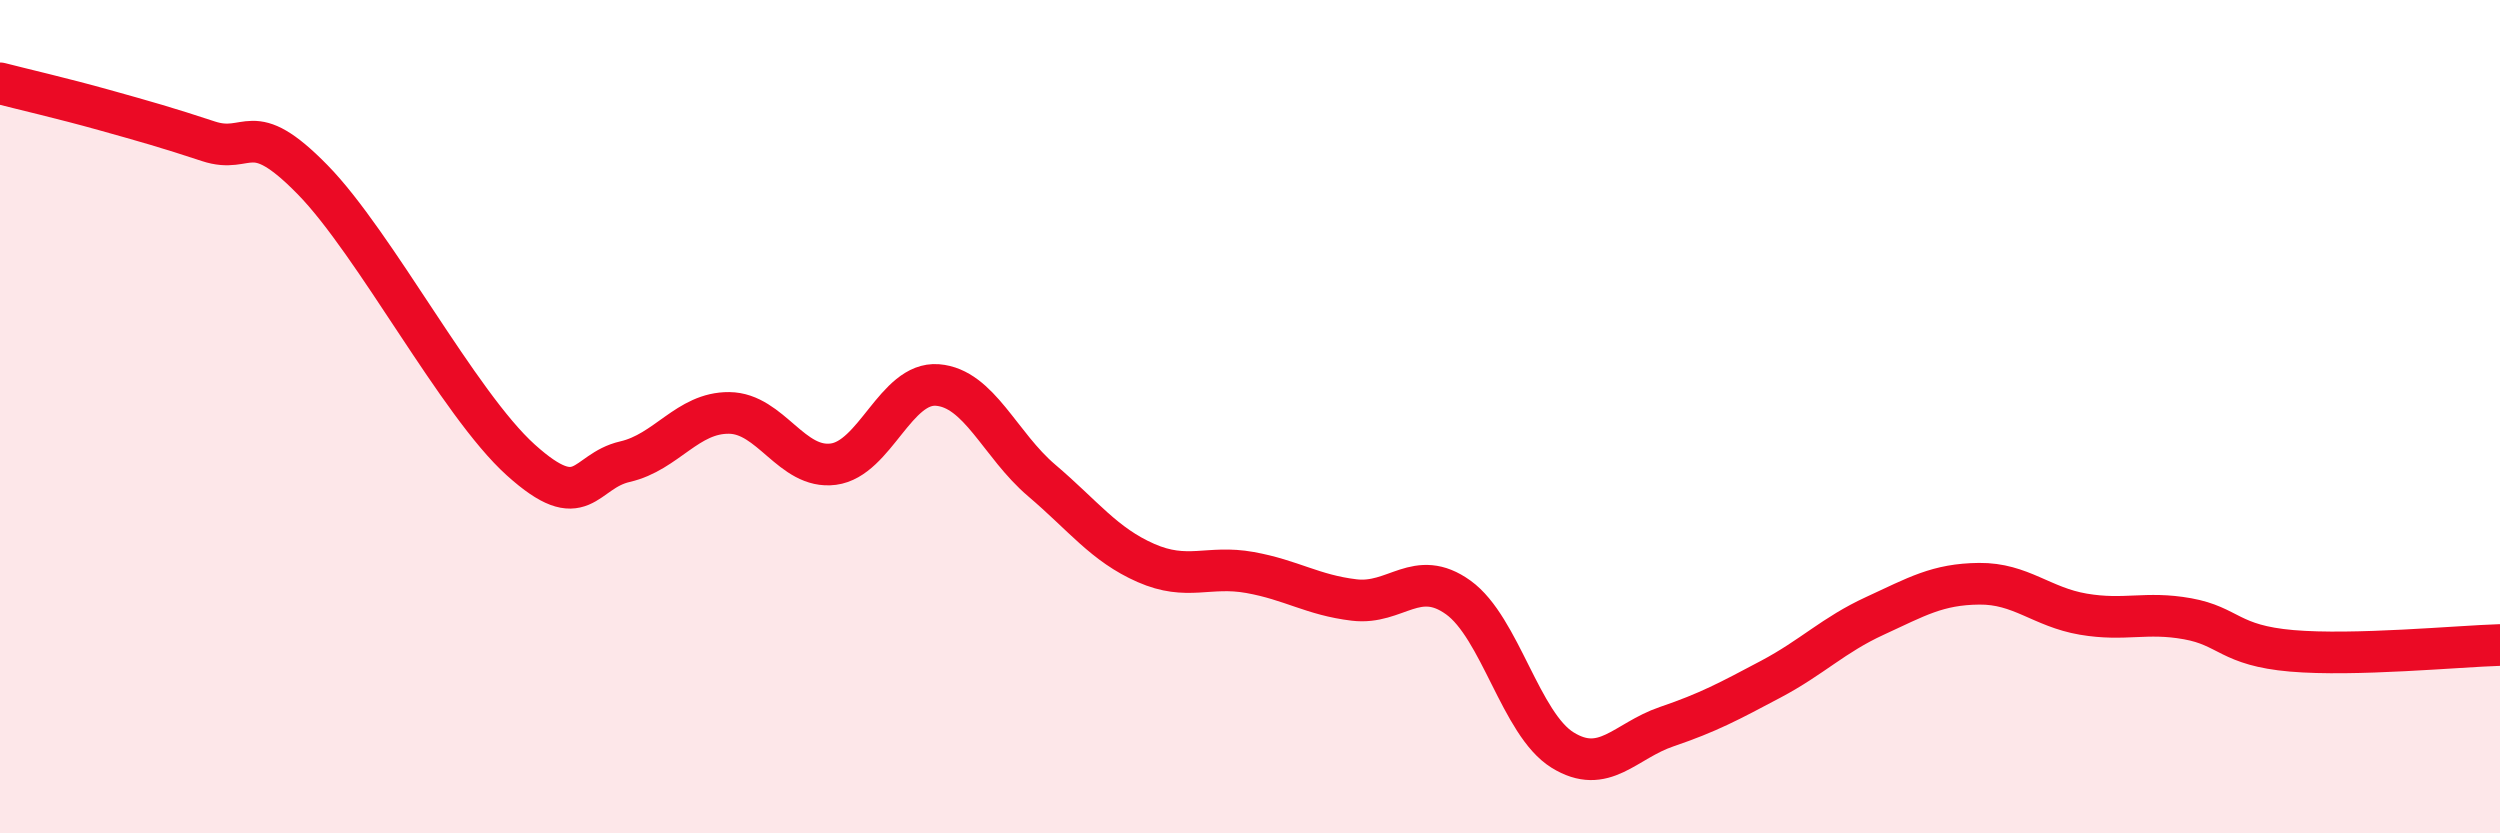
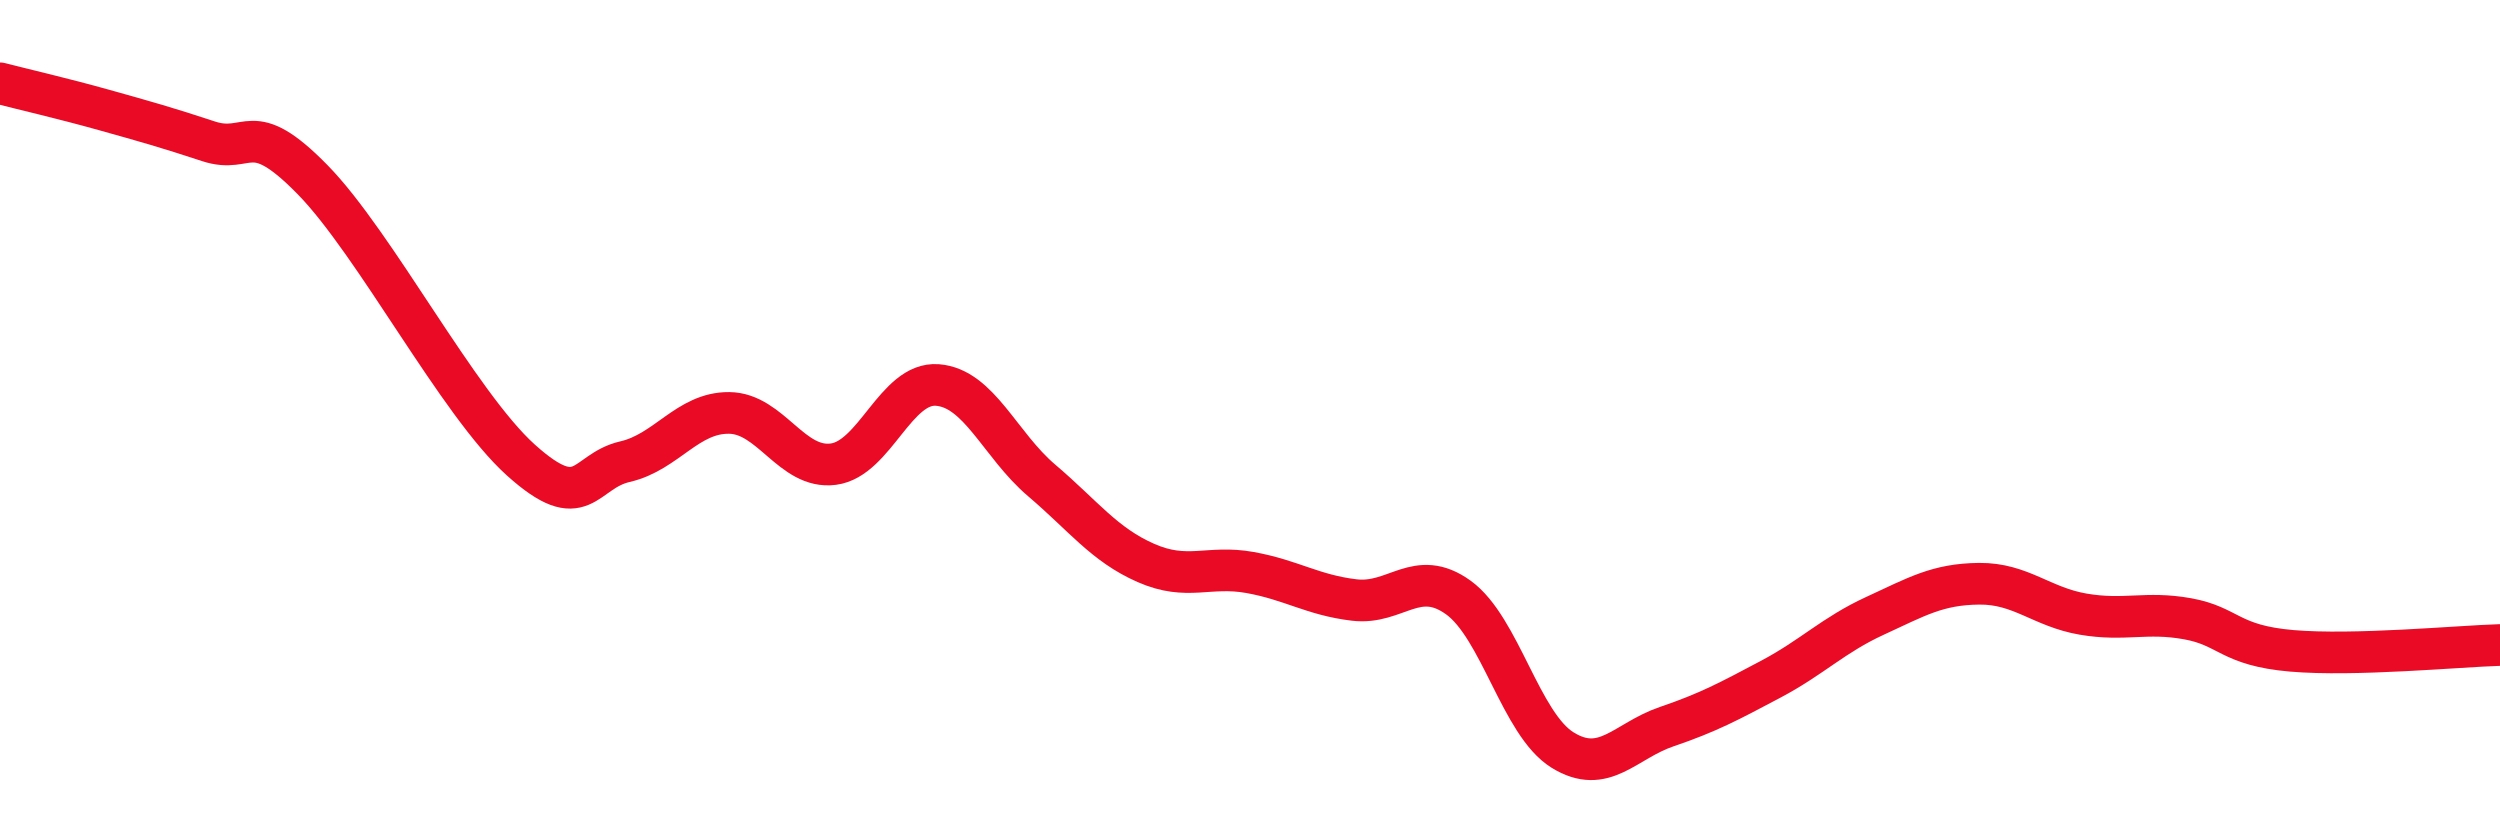
<svg xmlns="http://www.w3.org/2000/svg" width="60" height="20" viewBox="0 0 60 20">
-   <path d="M 0,2 C 0.5,2.13 1.5,2.36 2.5,2.64 C 3.5,2.92 4,3.06 5,3.39 C 6,3.72 6,2.78 7.5,4.31 C 9,5.84 11,9.69 12.5,11.04 C 14,12.39 14,11.31 15,11.08 C 16,10.85 16.5,9.9 17.5,9.91 C 18.5,9.92 19,11.27 20,11.14 C 21,11.01 21.5,9.16 22.5,9.24 C 23.5,9.32 24,10.68 25,11.53 C 26,12.38 26.5,13.07 27.5,13.51 C 28.5,13.95 29,13.56 30,13.74 C 31,13.92 31.5,14.28 32.5,14.4 C 33.5,14.52 34,13.62 35,14.34 C 36,15.06 36.5,17.38 37.5,18 C 38.5,18.62 39,17.78 40,17.44 C 41,17.1 41.5,16.83 42.5,16.3 C 43.5,15.77 44,15.24 45,14.78 C 46,14.32 46.5,14.02 47.5,14.01 C 48.5,14 49,14.57 50,14.74 C 51,14.91 51.5,14.67 52.5,14.85 C 53.5,15.03 53.5,15.49 55,15.62 C 56.5,15.75 59,15.51 60,15.48L60 20L0 20Z" fill="#EB0A25" opacity="0.1" stroke-linecap="round" stroke-linejoin="round" />
  <path d="M 0,2 C 0.5,2.13 1.5,2.36 2.5,2.64 C 3.5,2.92 4,3.06 5,3.39 C 6,3.72 6,2.78 7.5,4.31 C 9,5.84 11,9.69 12.5,11.04 C 14,12.39 14,11.31 15,11.08 C 16,10.85 16.5,9.9 17.5,9.91 C 18.5,9.92 19,11.27 20,11.14 C 21,11.01 21.5,9.16 22.5,9.24 C 23.5,9.32 24,10.68 25,11.53 C 26,12.38 26.5,13.07 27.5,13.51 C 28.5,13.95 29,13.56 30,13.74 C 31,13.92 31.5,14.28 32.5,14.4 C 33.5,14.52 34,13.62 35,14.34 C 36,15.06 36.5,17.38 37.5,18 C 38.5,18.62 39,17.78 40,17.44 C 41,17.1 41.5,16.83 42.5,16.3 C 43.5,15.77 44,15.24 45,14.78 C 46,14.32 46.5,14.02 47.5,14.01 C 48.5,14 49,14.57 50,14.74 C 51,14.91 51.5,14.67 52.5,14.85 C 53.5,15.03 53.5,15.49 55,15.62 C 56.5,15.75 59,15.51 60,15.48" stroke="#EB0A25" stroke-width="1" fill="none" stroke-linecap="round" stroke-linejoin="round" />
</svg>